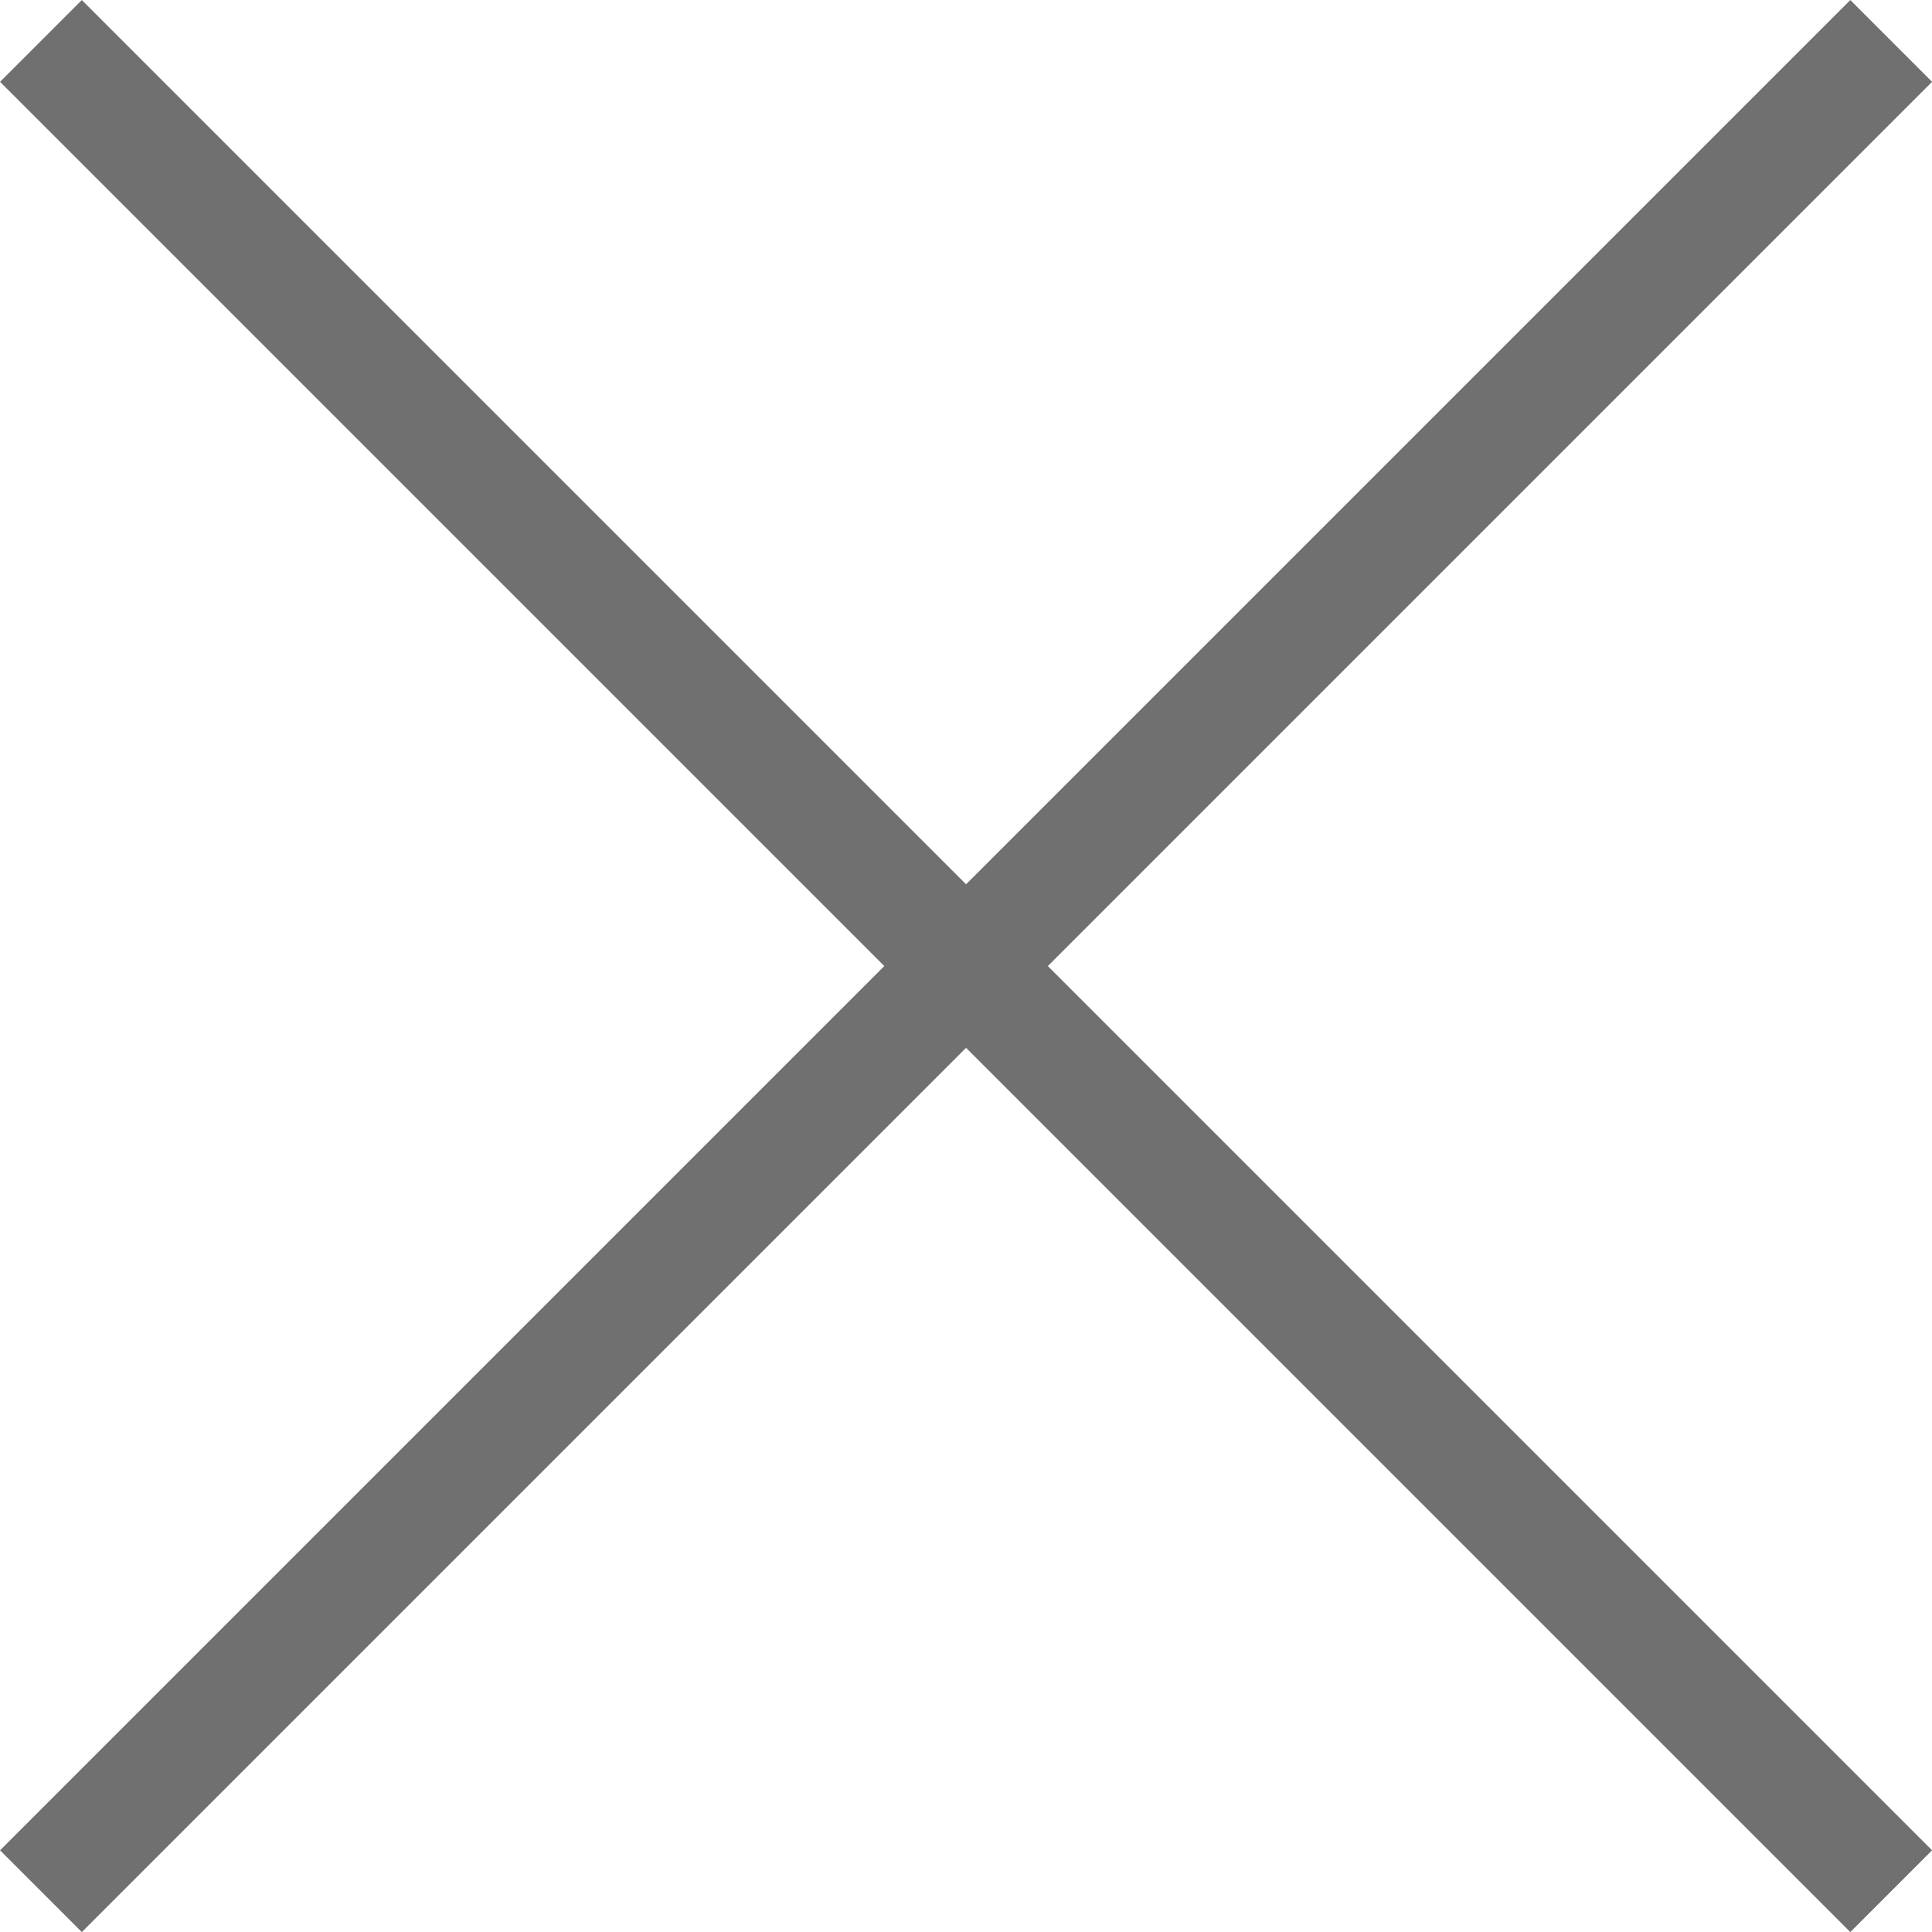
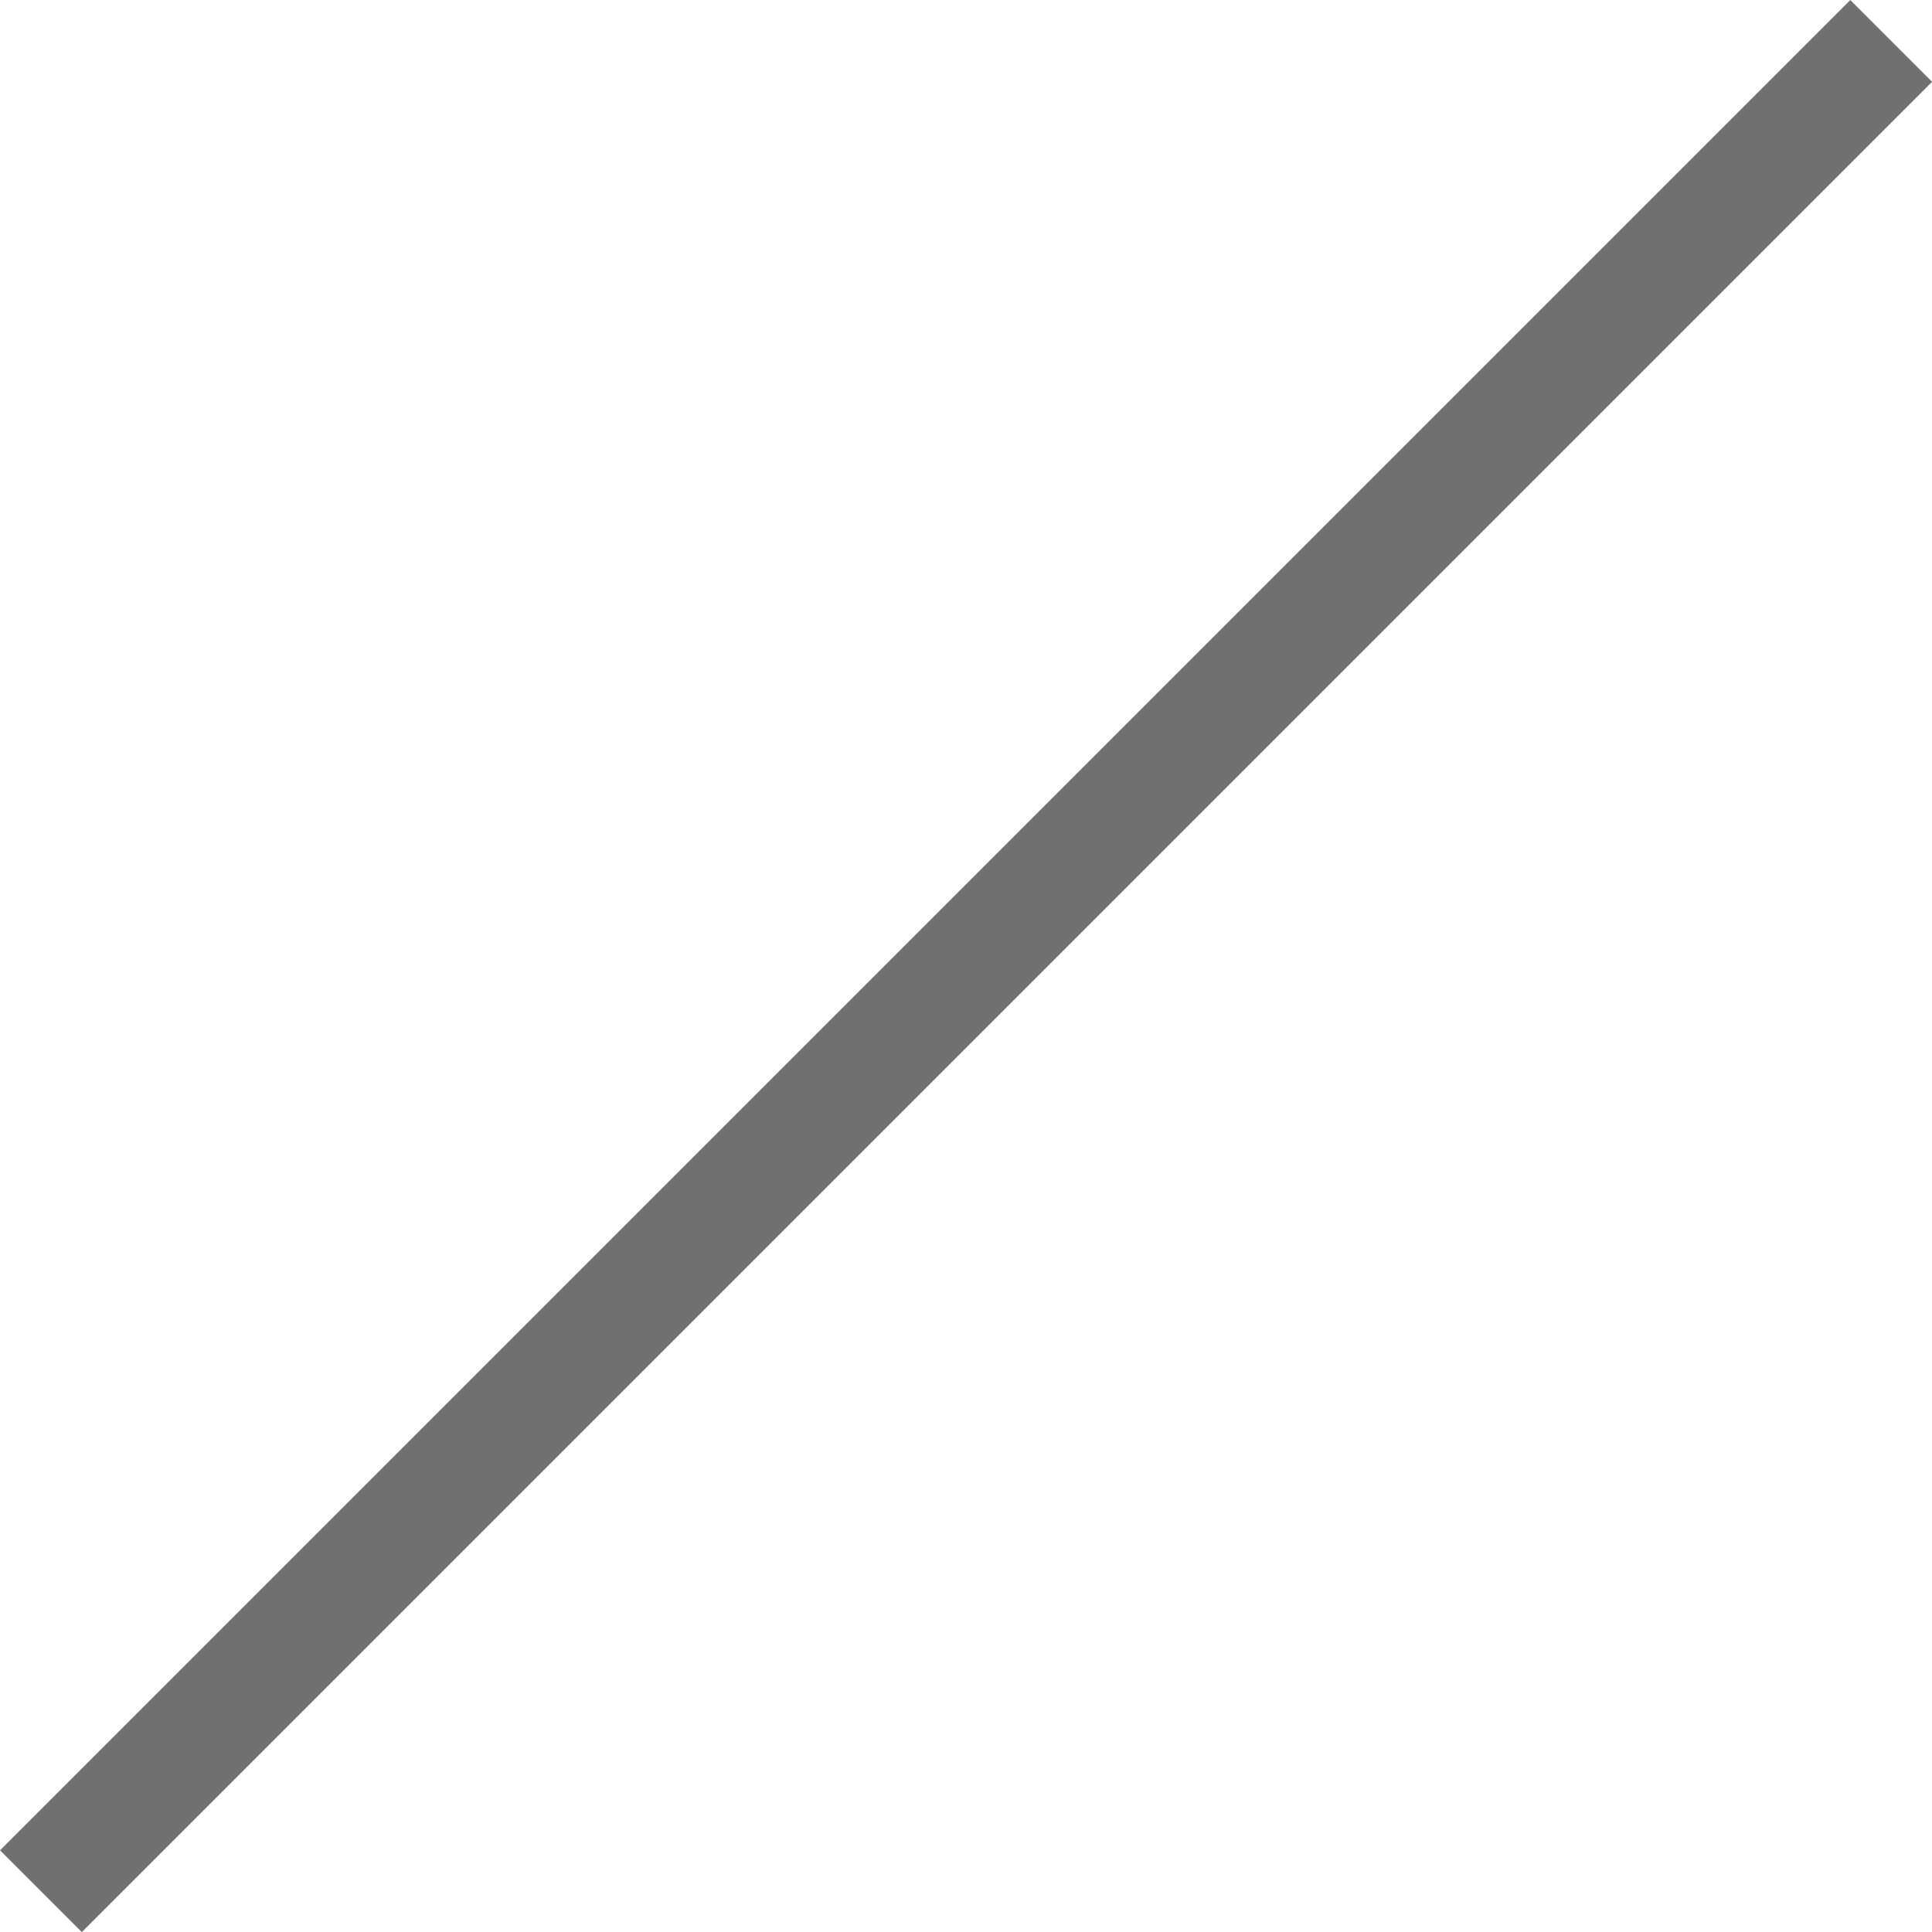
<svg xmlns="http://www.w3.org/2000/svg" width="16.707" height="16.707" viewBox="0 0 16.707 16.707">
  <g id="그룹_155" data-name="그룹 155" transform="translate(11383.854 249.854)">
-     <line id="선_27" data-name="선 27" x2="16" y2="16" transform="translate(-11383.5 -249.5)" fill="none" stroke="#707070" stroke-width="1" />
    <line id="선_28" data-name="선 28" x1="16" y2="16" transform="translate(-11383.5 -249.5)" fill="none" stroke="#707070" stroke-width="1" />
  </g>
</svg>